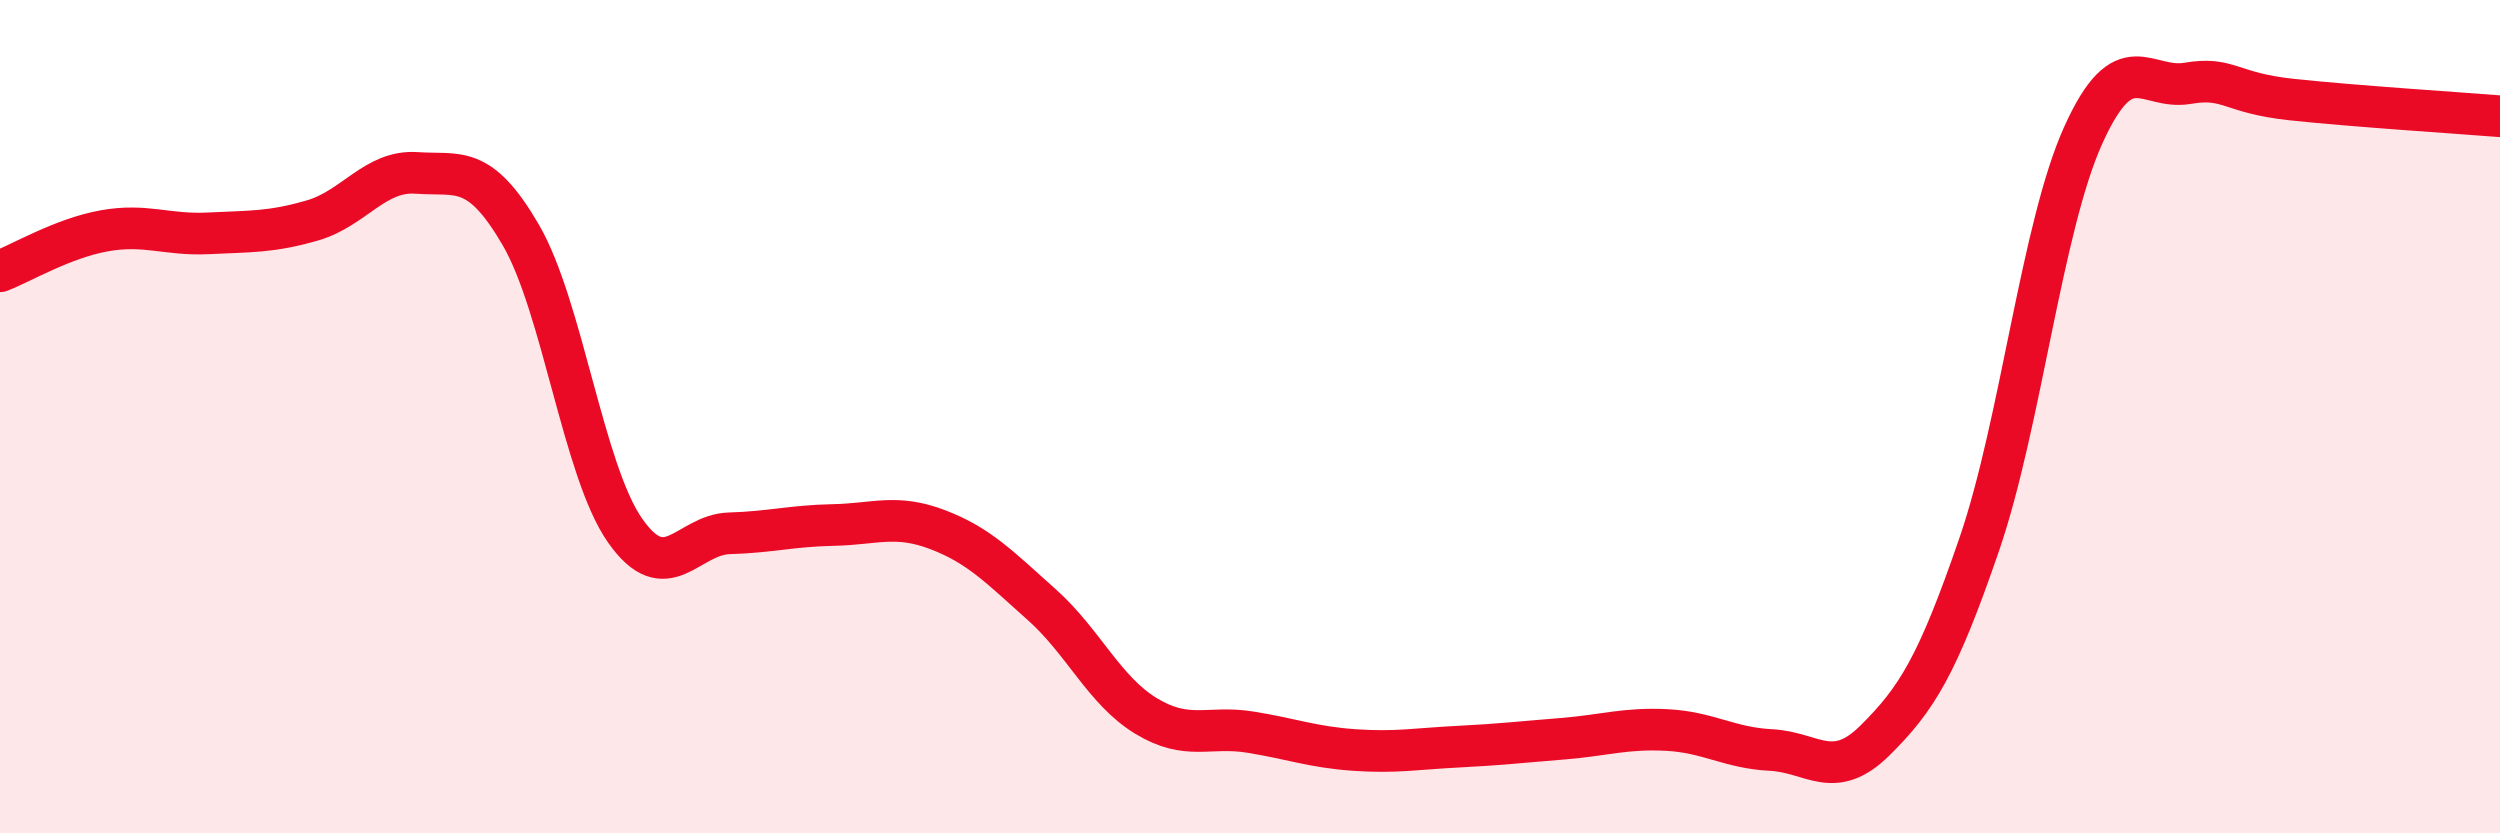
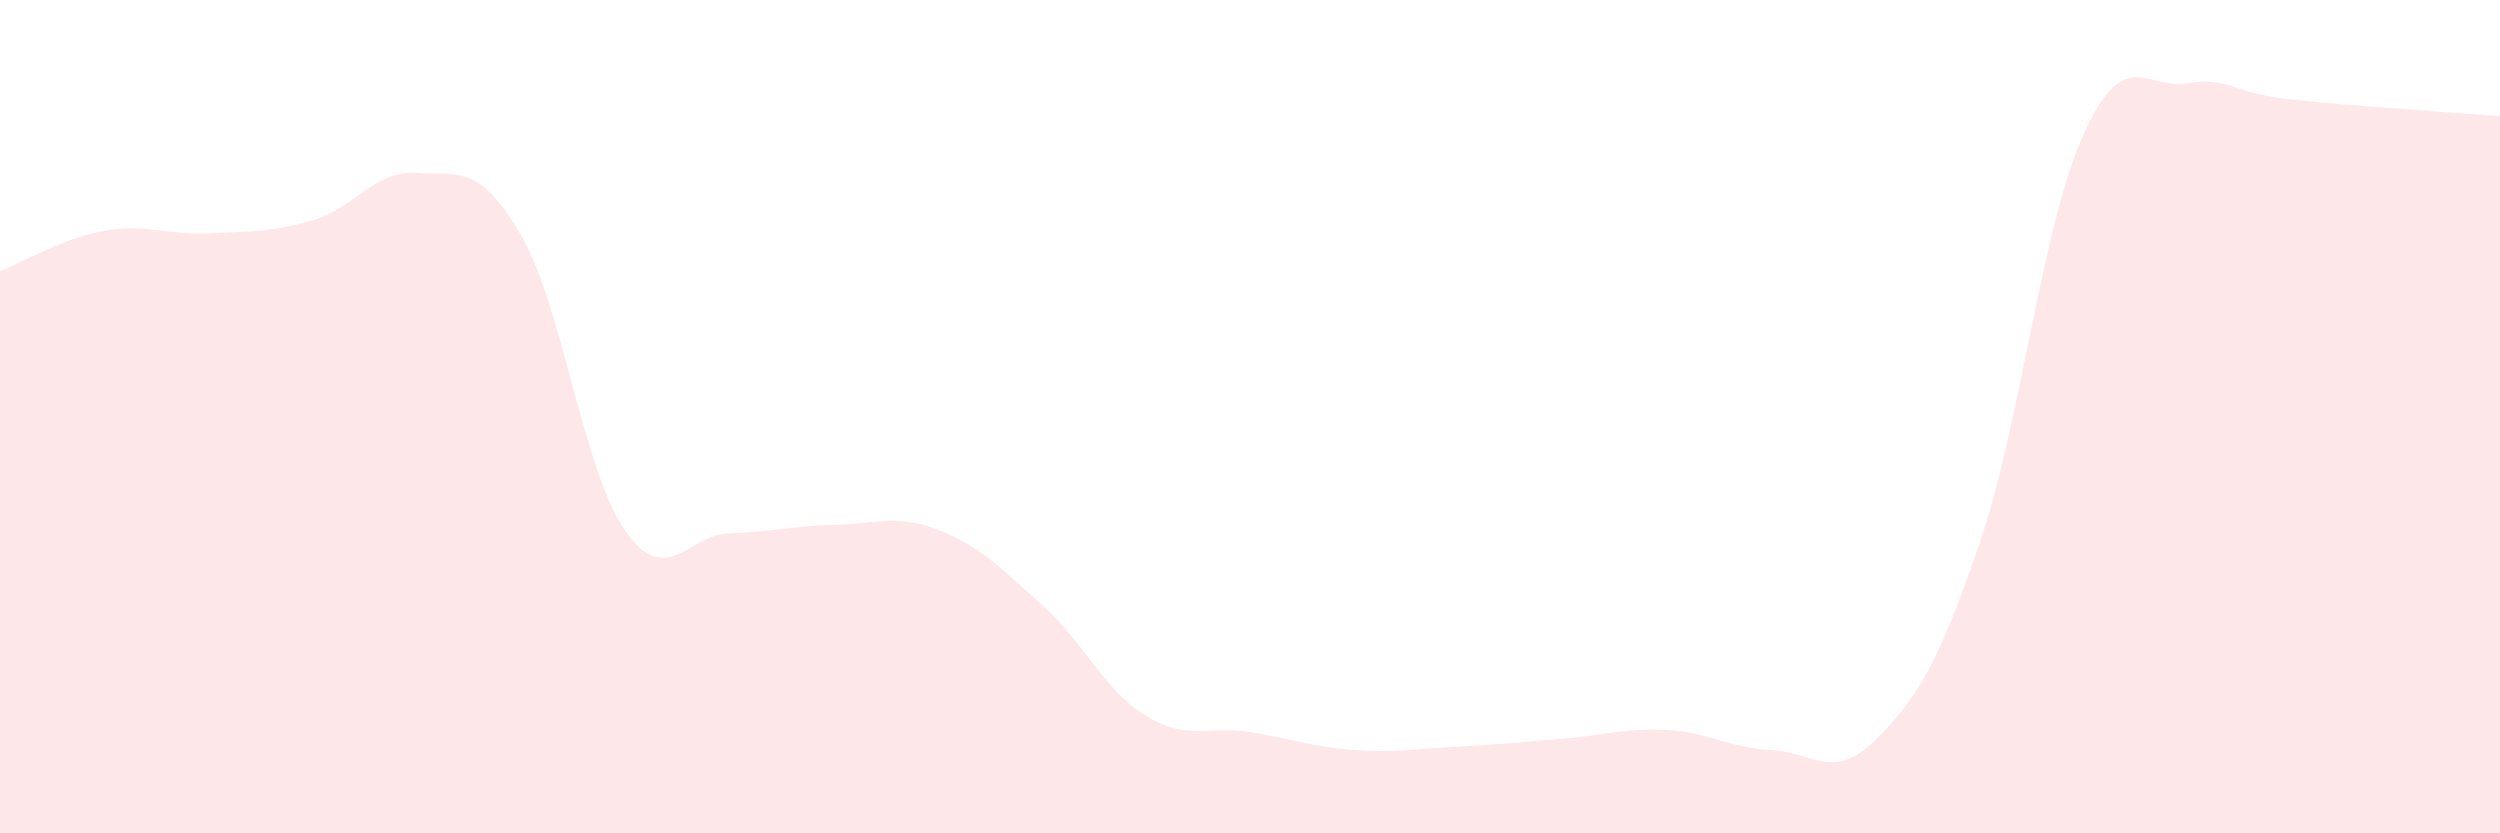
<svg xmlns="http://www.w3.org/2000/svg" width="60" height="20" viewBox="0 0 60 20">
-   <path d="M 0,6.51 C 0.5,6.32 1.5,5.72 2.5,5.54 C 3.5,5.36 4,5.65 5,5.6 C 6,5.55 6.5,5.58 7.5,5.29 C 8.5,5 9,4.08 10,4.15 C 11,4.22 11.5,3.92 12.5,5.64 C 13.5,7.36 14,11.3 15,12.73 C 16,14.16 16.5,12.83 17.5,12.8 C 18.5,12.77 19,12.62 20,12.6 C 21,12.58 21.5,12.33 22.5,12.71 C 23.5,13.09 24,13.62 25,14.51 C 26,15.4 26.5,16.57 27.5,17.18 C 28.5,17.79 29,17.41 30,17.57 C 31,17.73 31.5,17.93 32.5,18 C 33.5,18.07 34,17.97 35,17.92 C 36,17.87 36.5,17.81 37.5,17.73 C 38.5,17.65 39,17.47 40,17.52 C 41,17.57 41.5,17.95 42.5,18 C 43.5,18.05 44,18.76 45,17.77 C 46,16.78 46.5,15.98 47.5,13.07 C 48.5,10.16 49,5.45 50,3.24 C 51,1.03 51.5,2.17 52.5,2 C 53.5,1.83 53.5,2.23 55,2.39 C 56.5,2.55 59,2.71 60,2.79L60 20L0 20Z" fill="#EB0A25" opacity="0.1" stroke-linecap="round" stroke-linejoin="round" />
-   <path d="M 0,6.51 C 0.5,6.32 1.5,5.72 2.5,5.54 C 3.5,5.36 4,5.65 5,5.6 C 6,5.55 6.5,5.58 7.5,5.29 C 8.5,5 9,4.08 10,4.15 C 11,4.22 11.5,3.92 12.5,5.64 C 13.5,7.36 14,11.3 15,12.73 C 16,14.16 16.5,12.83 17.5,12.8 C 18.5,12.77 19,12.62 20,12.6 C 21,12.58 21.5,12.33 22.5,12.71 C 23.5,13.09 24,13.62 25,14.51 C 26,15.4 26.5,16.57 27.5,17.18 C 28.5,17.79 29,17.41 30,17.57 C 31,17.73 31.5,17.93 32.5,18 C 33.5,18.07 34,17.97 35,17.92 C 36,17.87 36.5,17.81 37.5,17.73 C 38.5,17.65 39,17.47 40,17.52 C 41,17.57 41.5,17.95 42.5,18 C 43.5,18.05 44,18.76 45,17.77 C 46,16.78 46.5,15.98 47.5,13.07 C 48.5,10.16 49,5.45 50,3.24 C 51,1.03 51.5,2.17 52.5,2 C 53.5,1.83 53.5,2.23 55,2.39 C 56.5,2.55 59,2.71 60,2.79" stroke="#EB0A25" stroke-width="1" fill="none" stroke-linecap="round" stroke-linejoin="round" />
+   <path d="M 0,6.51 C 0.5,6.32 1.5,5.72 2.5,5.54 C 3.5,5.36 4,5.65 5,5.6 C 6,5.55 6.5,5.58 7.5,5.29 C 8.5,5 9,4.08 10,4.15 C 11,4.22 11.5,3.92 12.5,5.64 C 13.5,7.36 14,11.3 15,12.73 C 16,14.16 16.5,12.83 17.5,12.8 C 18.5,12.77 19,12.62 20,12.6 C 21,12.58 21.5,12.33 22.5,12.71 C 23.5,13.09 24,13.62 25,14.51 C 26,15.4 26.5,16.57 27.5,17.18 C 28.5,17.79 29,17.41 30,17.57 C 31,17.73 31.5,17.93 32.5,18 C 33.5,18.07 34,17.97 35,17.92 C 36,17.87 36.5,17.81 37.5,17.73 C 38.5,17.65 39,17.47 40,17.52 C 41,17.57 41.5,17.95 42.5,18 C 43.5,18.05 44,18.76 45,17.77 C 46,16.78 46.5,15.98 47.5,13.07 C 48.5,10.16 49,5.45 50,3.24 C 51,1.03 51.5,2.17 52.5,2 C 53.5,1.83 53.5,2.23 55,2.39 C 56.5,2.55 59,2.71 60,2.79L60 20L0 20" fill="#EB0A25" opacity="0.1" stroke-linecap="round" stroke-linejoin="round" />
</svg>